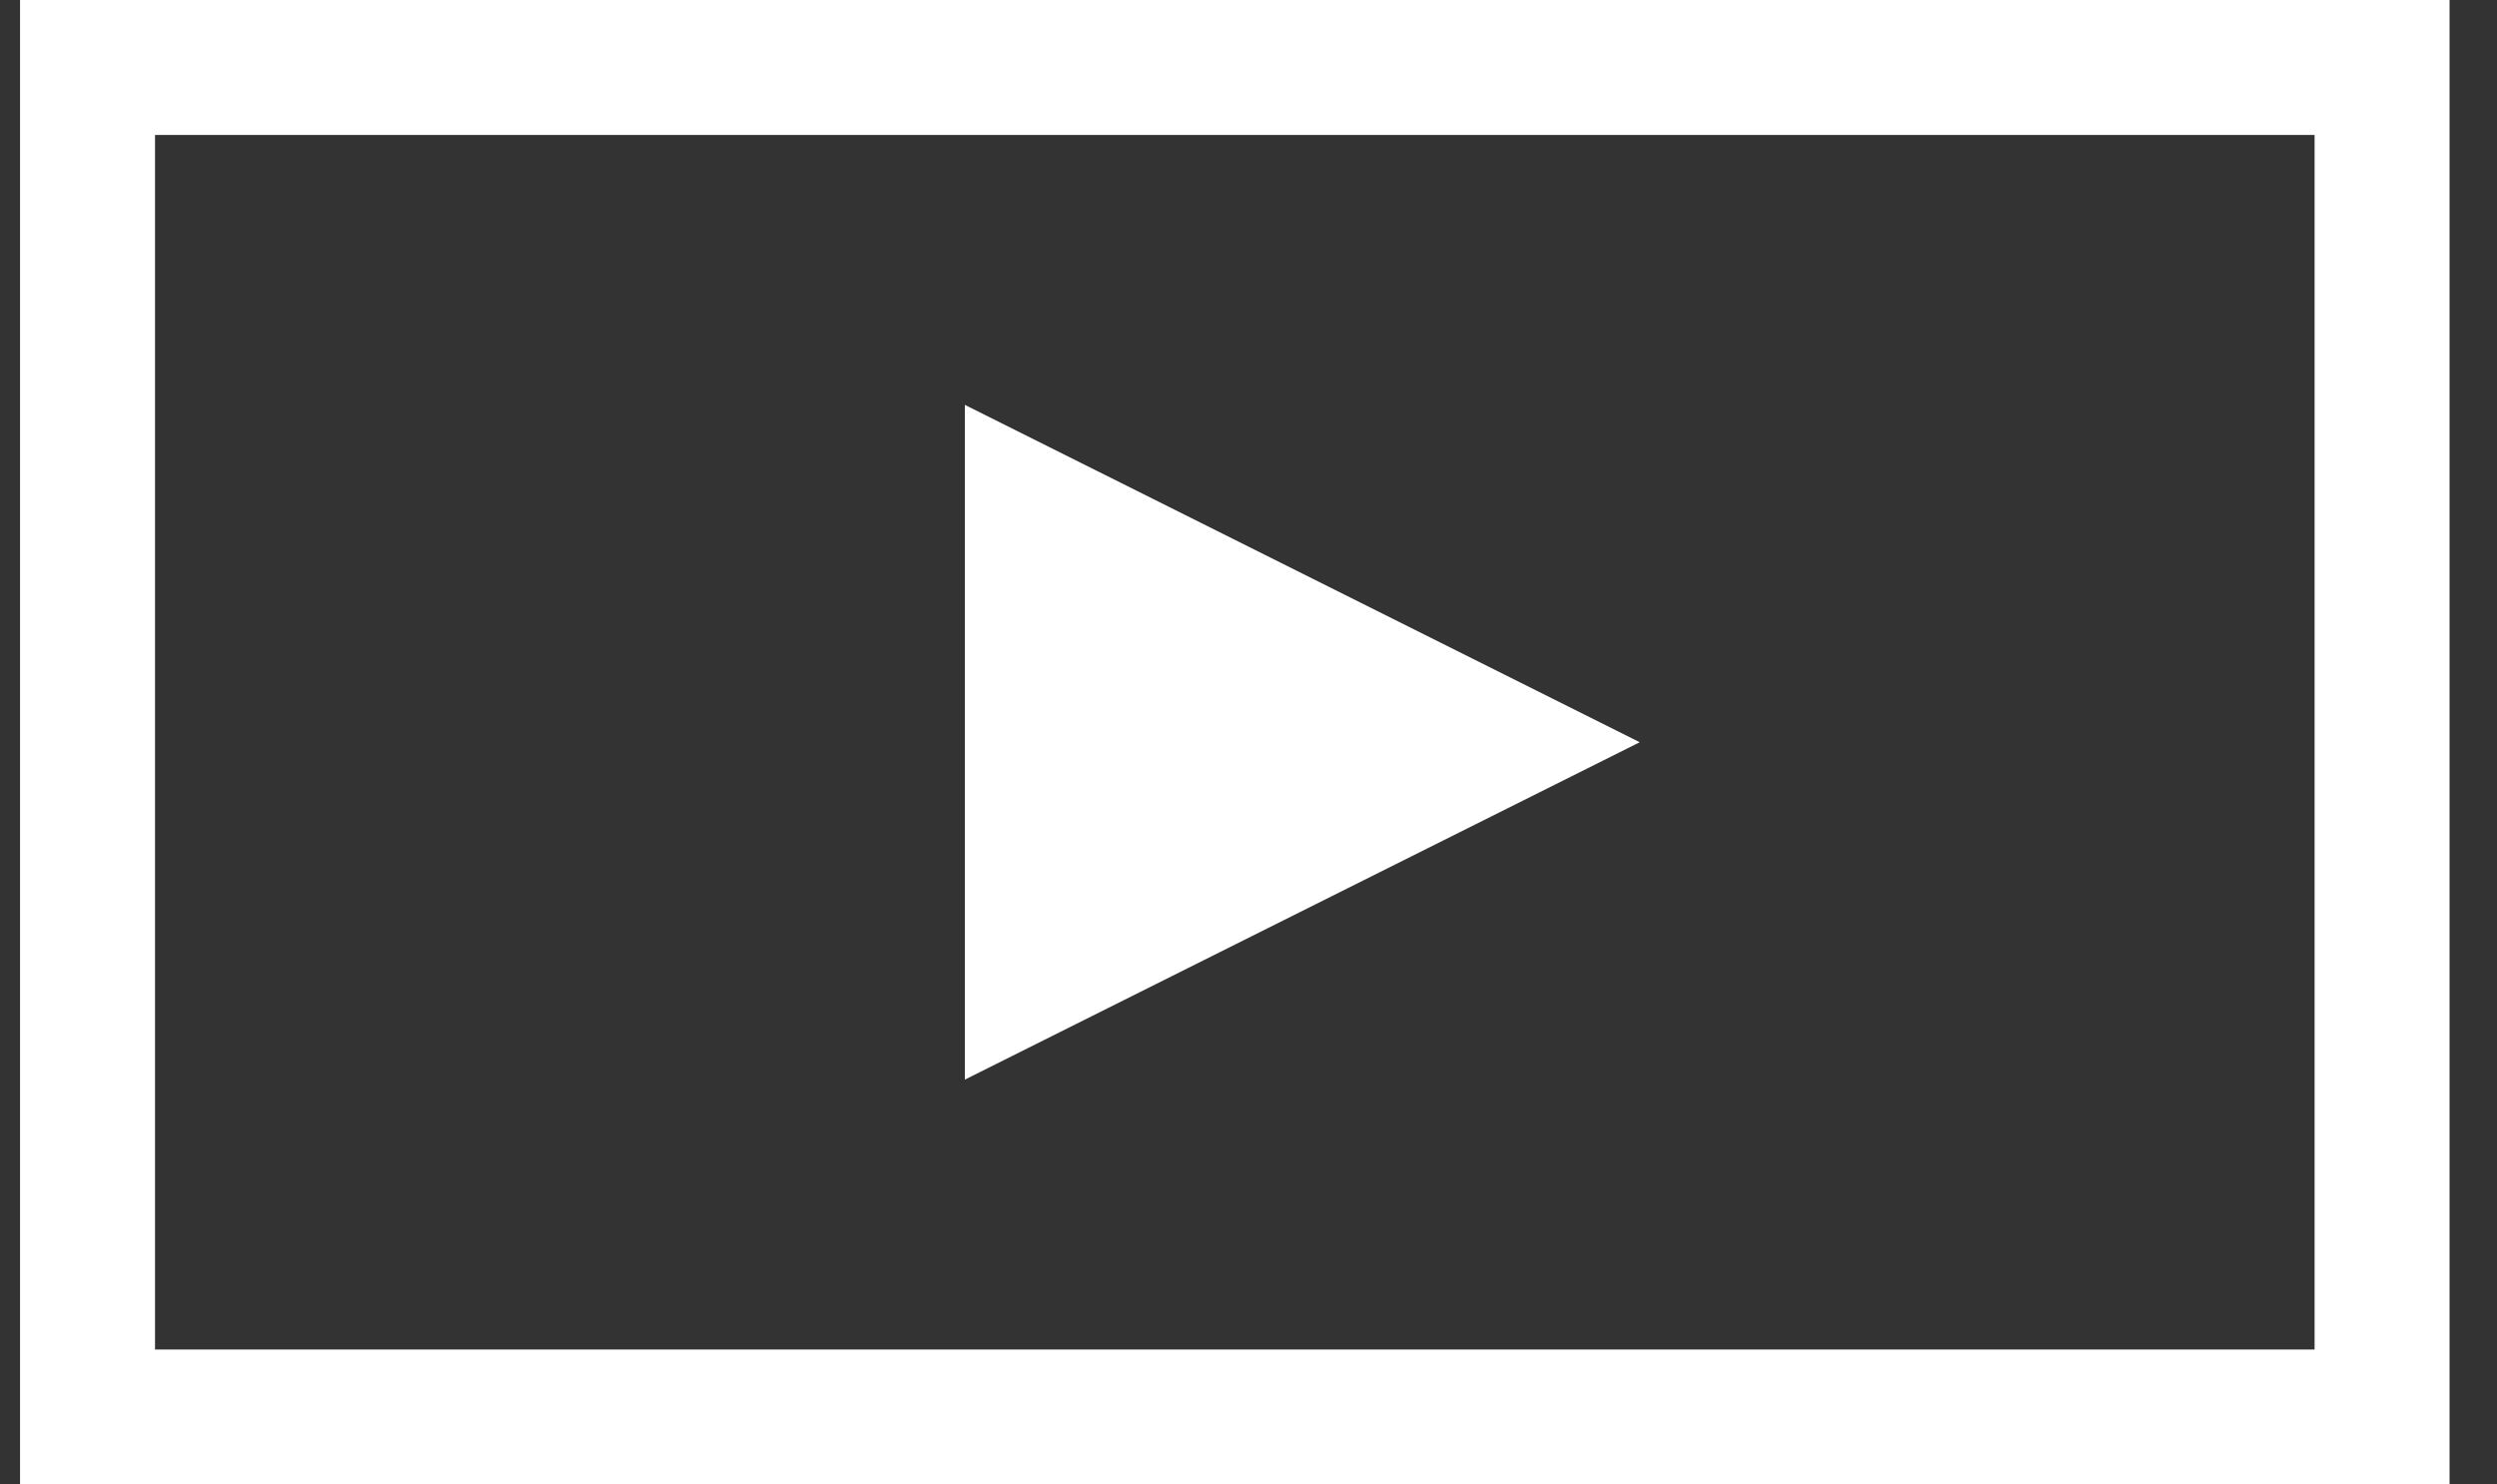
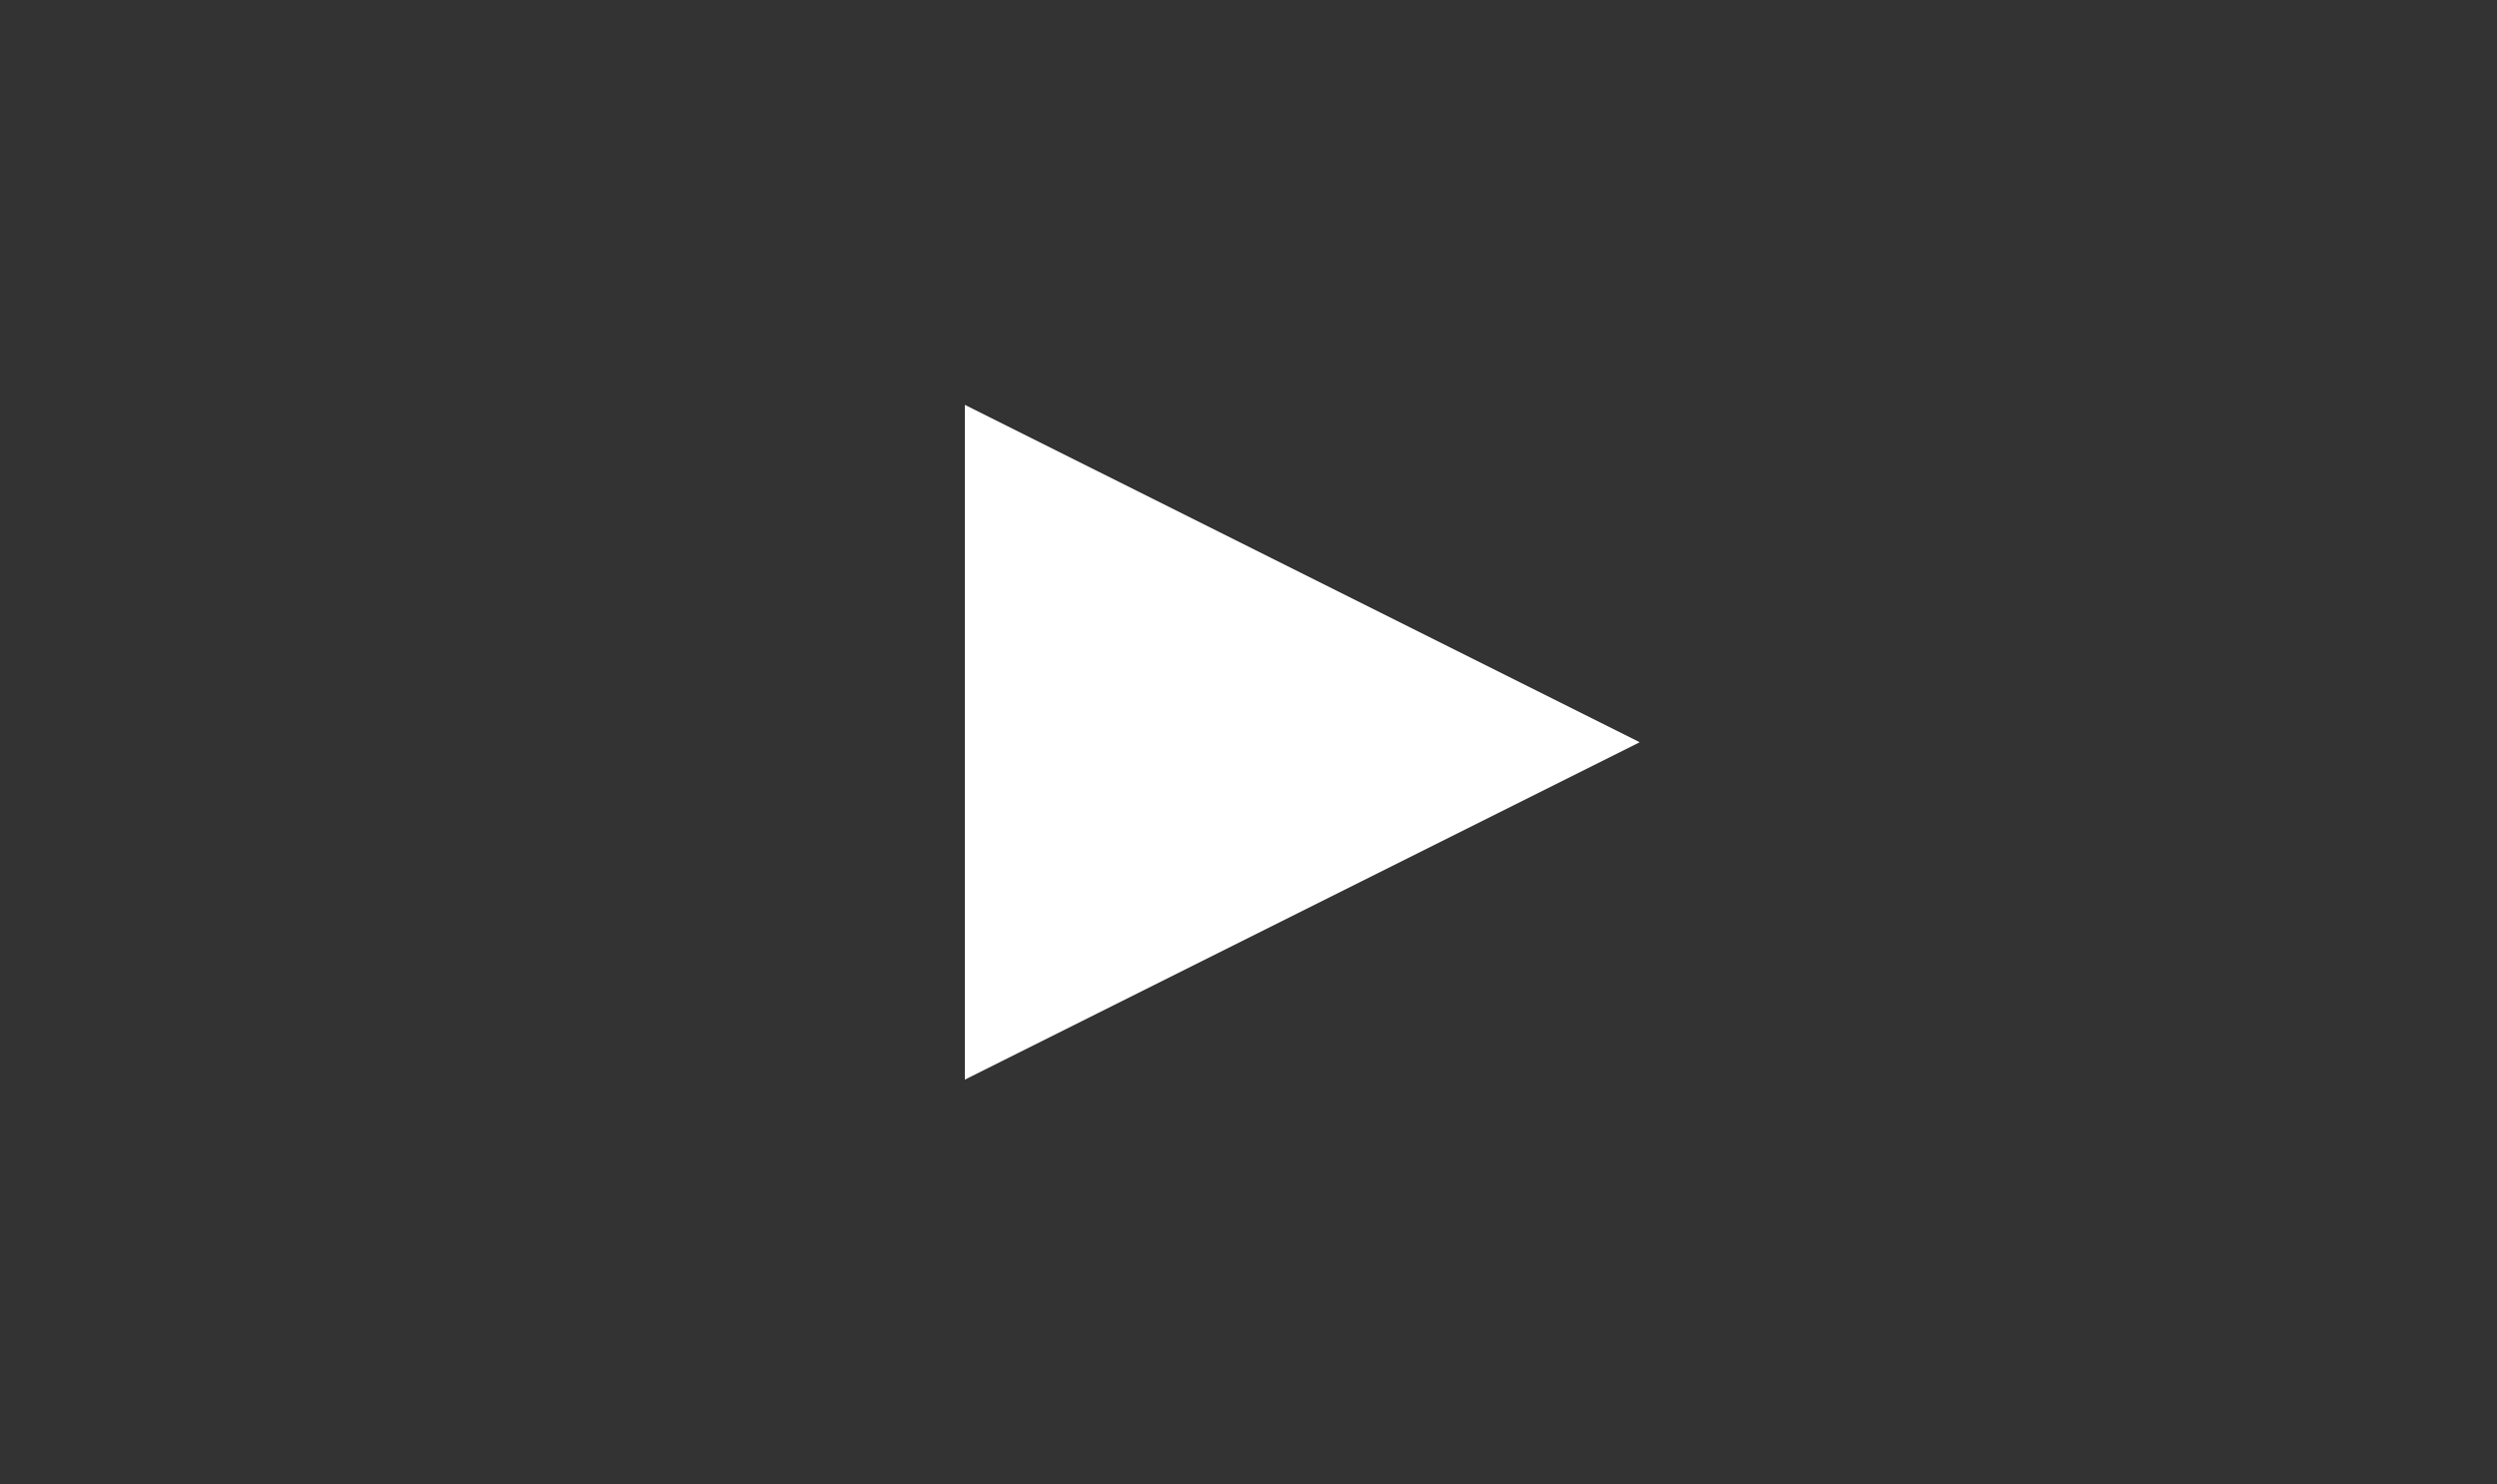
<svg xmlns="http://www.w3.org/2000/svg" width="37px" height="22px" viewBox="0 0 37 22" version="1.1">
  <rect x="0" y="0" width="37" height="22" fill="#333333" stroke="none" />
  <title>play-on</title>
  <desc>Created with Sketch.</desc>
  <defs />
  <g id="Page-1" stroke="none" stroke-width="1" fill="none" fill-rule="evenodd">
    <g id="1366" transform="translate(-540, -7)" fill-rule="nonzero">
      <g id="nav">
        <g id="toggle" transform="translate(540.167, 7)">
          <g id="play-on" transform="translate(0.13, 0)">
-             <rect id="Rectangle-3" stroke="#FFFFFF" stroke-width="2" x="1" y="1" width="34" height="20" />
            <polygon id="Triangle-Copy" fill="#FFFFFF" transform="translate(19, 11) scale(-1, 1) translate(-19, -11) " points="14 11 24 6 24 16" />
          </g>
        </g>
      </g>
    </g>
  </g>
</svg>